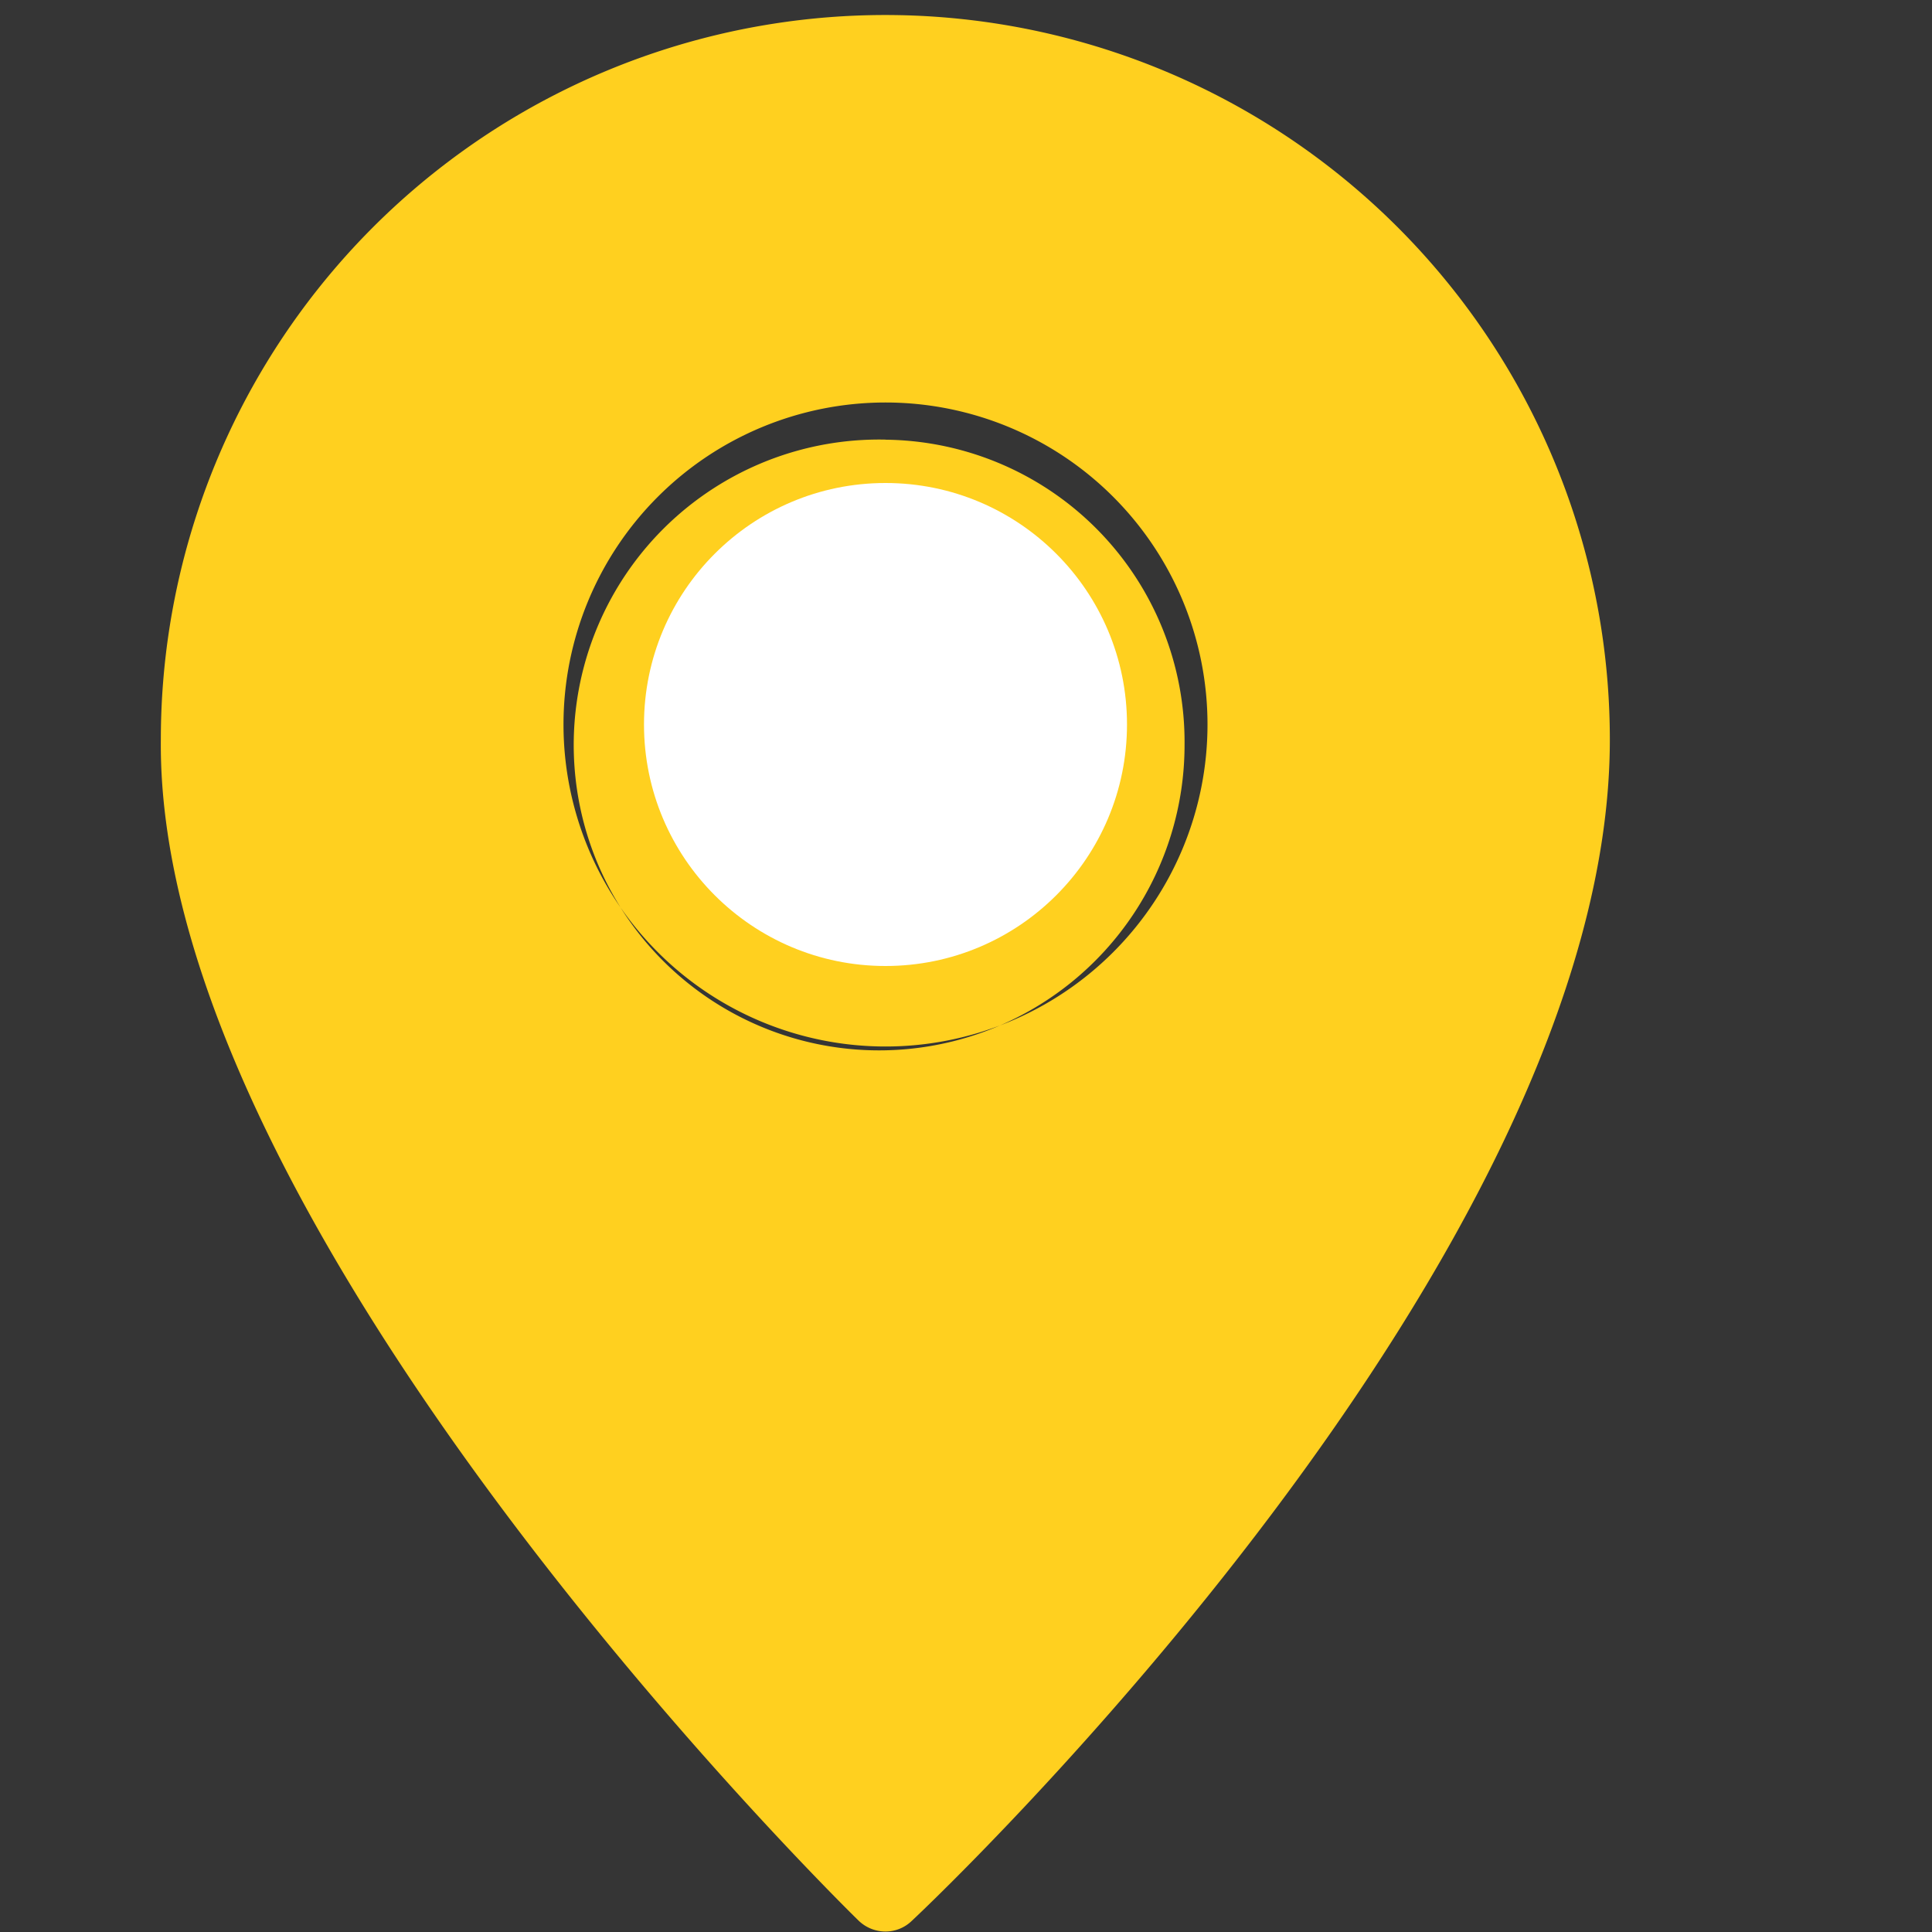
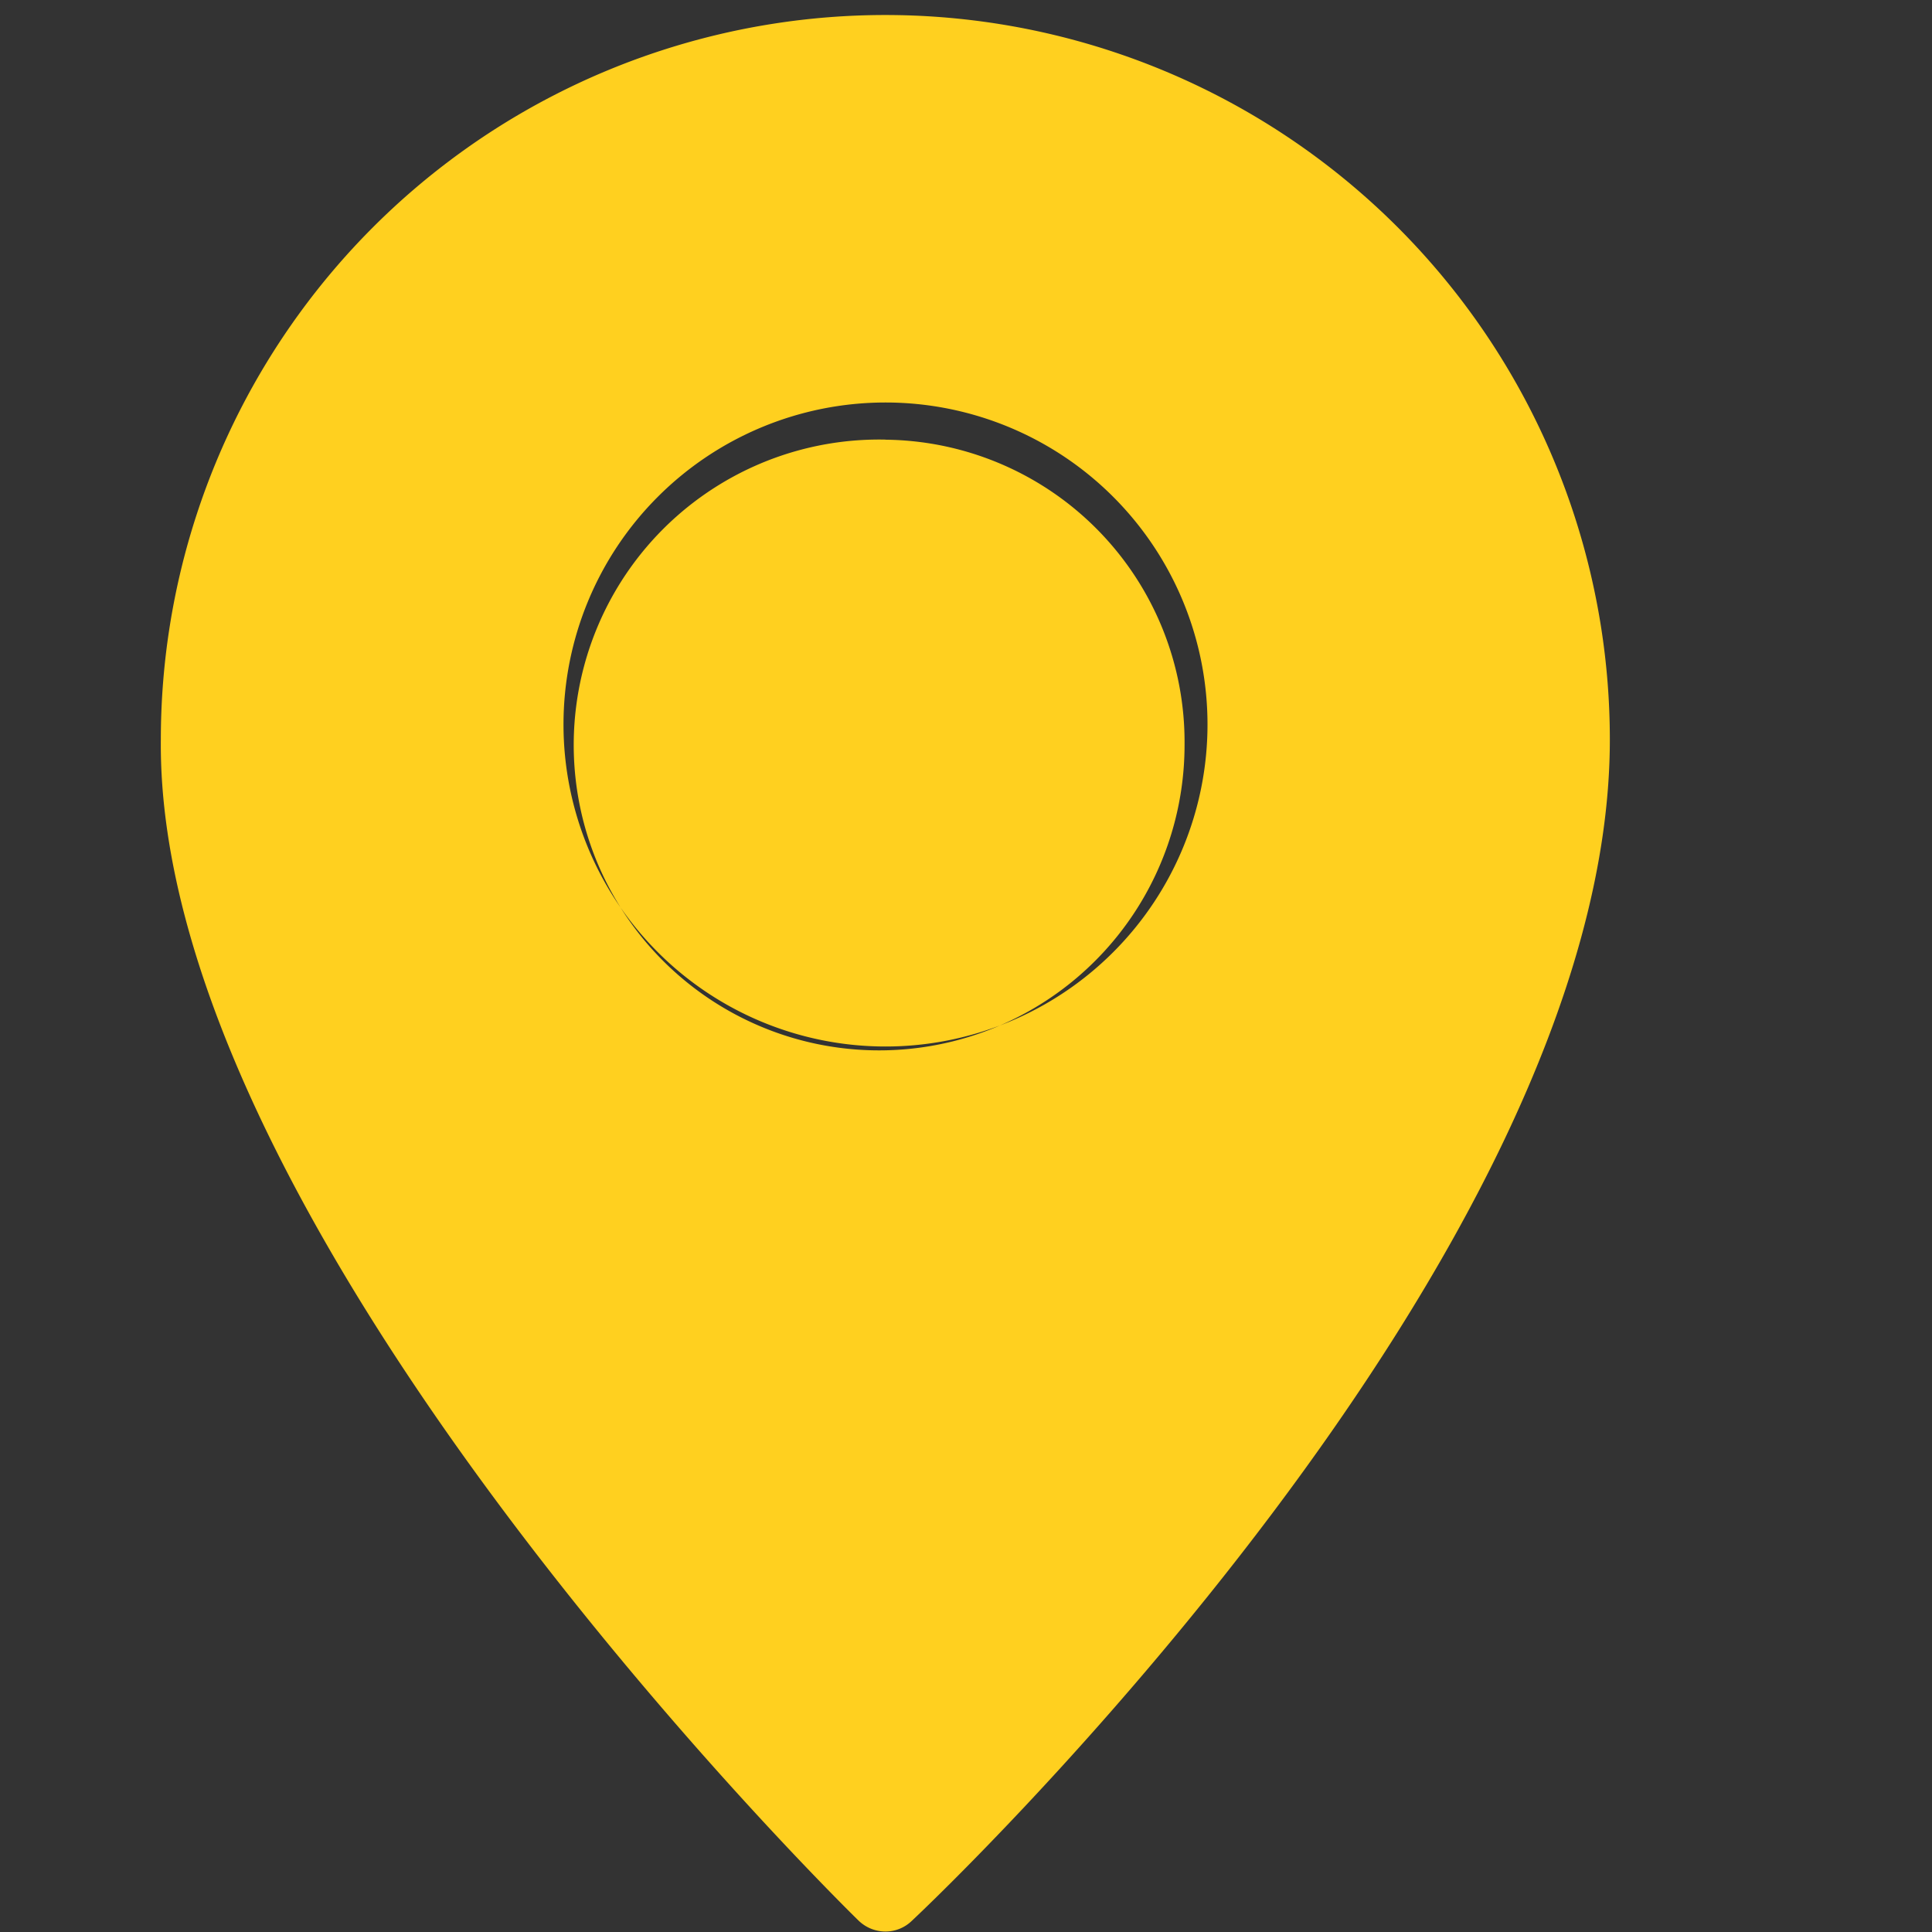
<svg xmlns="http://www.w3.org/2000/svg" id="icn_access.svg" width="24" height="24" viewBox="0 0 24 24">
  <rect x="0" y="0" width="24" height="24" fill="#333333" stroke="none" />
  <defs>
    <style>
      .cls-1, .cls-3 {
        fill: #fff;
      }

      .cls-1, .cls-2 {
        fill-rule: evenodd;
      }

      .cls-1 {
        opacity: 0.01;
      }

      .cls-2 {
        fill: #ffd01f;
      }
    </style>
  </defs>
-   <path id="長方形_1551" data-name="長方形 1551" class="cls-1" d="M500,45.987h24v24H500v-24Z" transform="translate(-500 -46)" />
  <path id="楕円形_897" data-name="楕円形 897" class="cls-2" d="M511,69.994a0.48,0.48,0,0,1-.337-0.138c-0.356-.347-8.729-8.629-8.665-14.673a9,9,0,1,1,18,.007c0,6.426-8.318,14.343-8.673,14.673A0.468,0.468,0,0,1,511,69.994Zm0-18.533a3.794,3.794,0,1,0,3.715,3.792A3.756,3.756,0,0,0,511,51.462ZM511,51a4,4,0,1,1-4,4A4,4,0,0,1,511,51Z" transform="translate(-500 -46)" />
-   <circle id="楕円形_897-2" data-name="楕円形 897" class="cls-3" cx="11" cy="9" r="3" />
</svg>